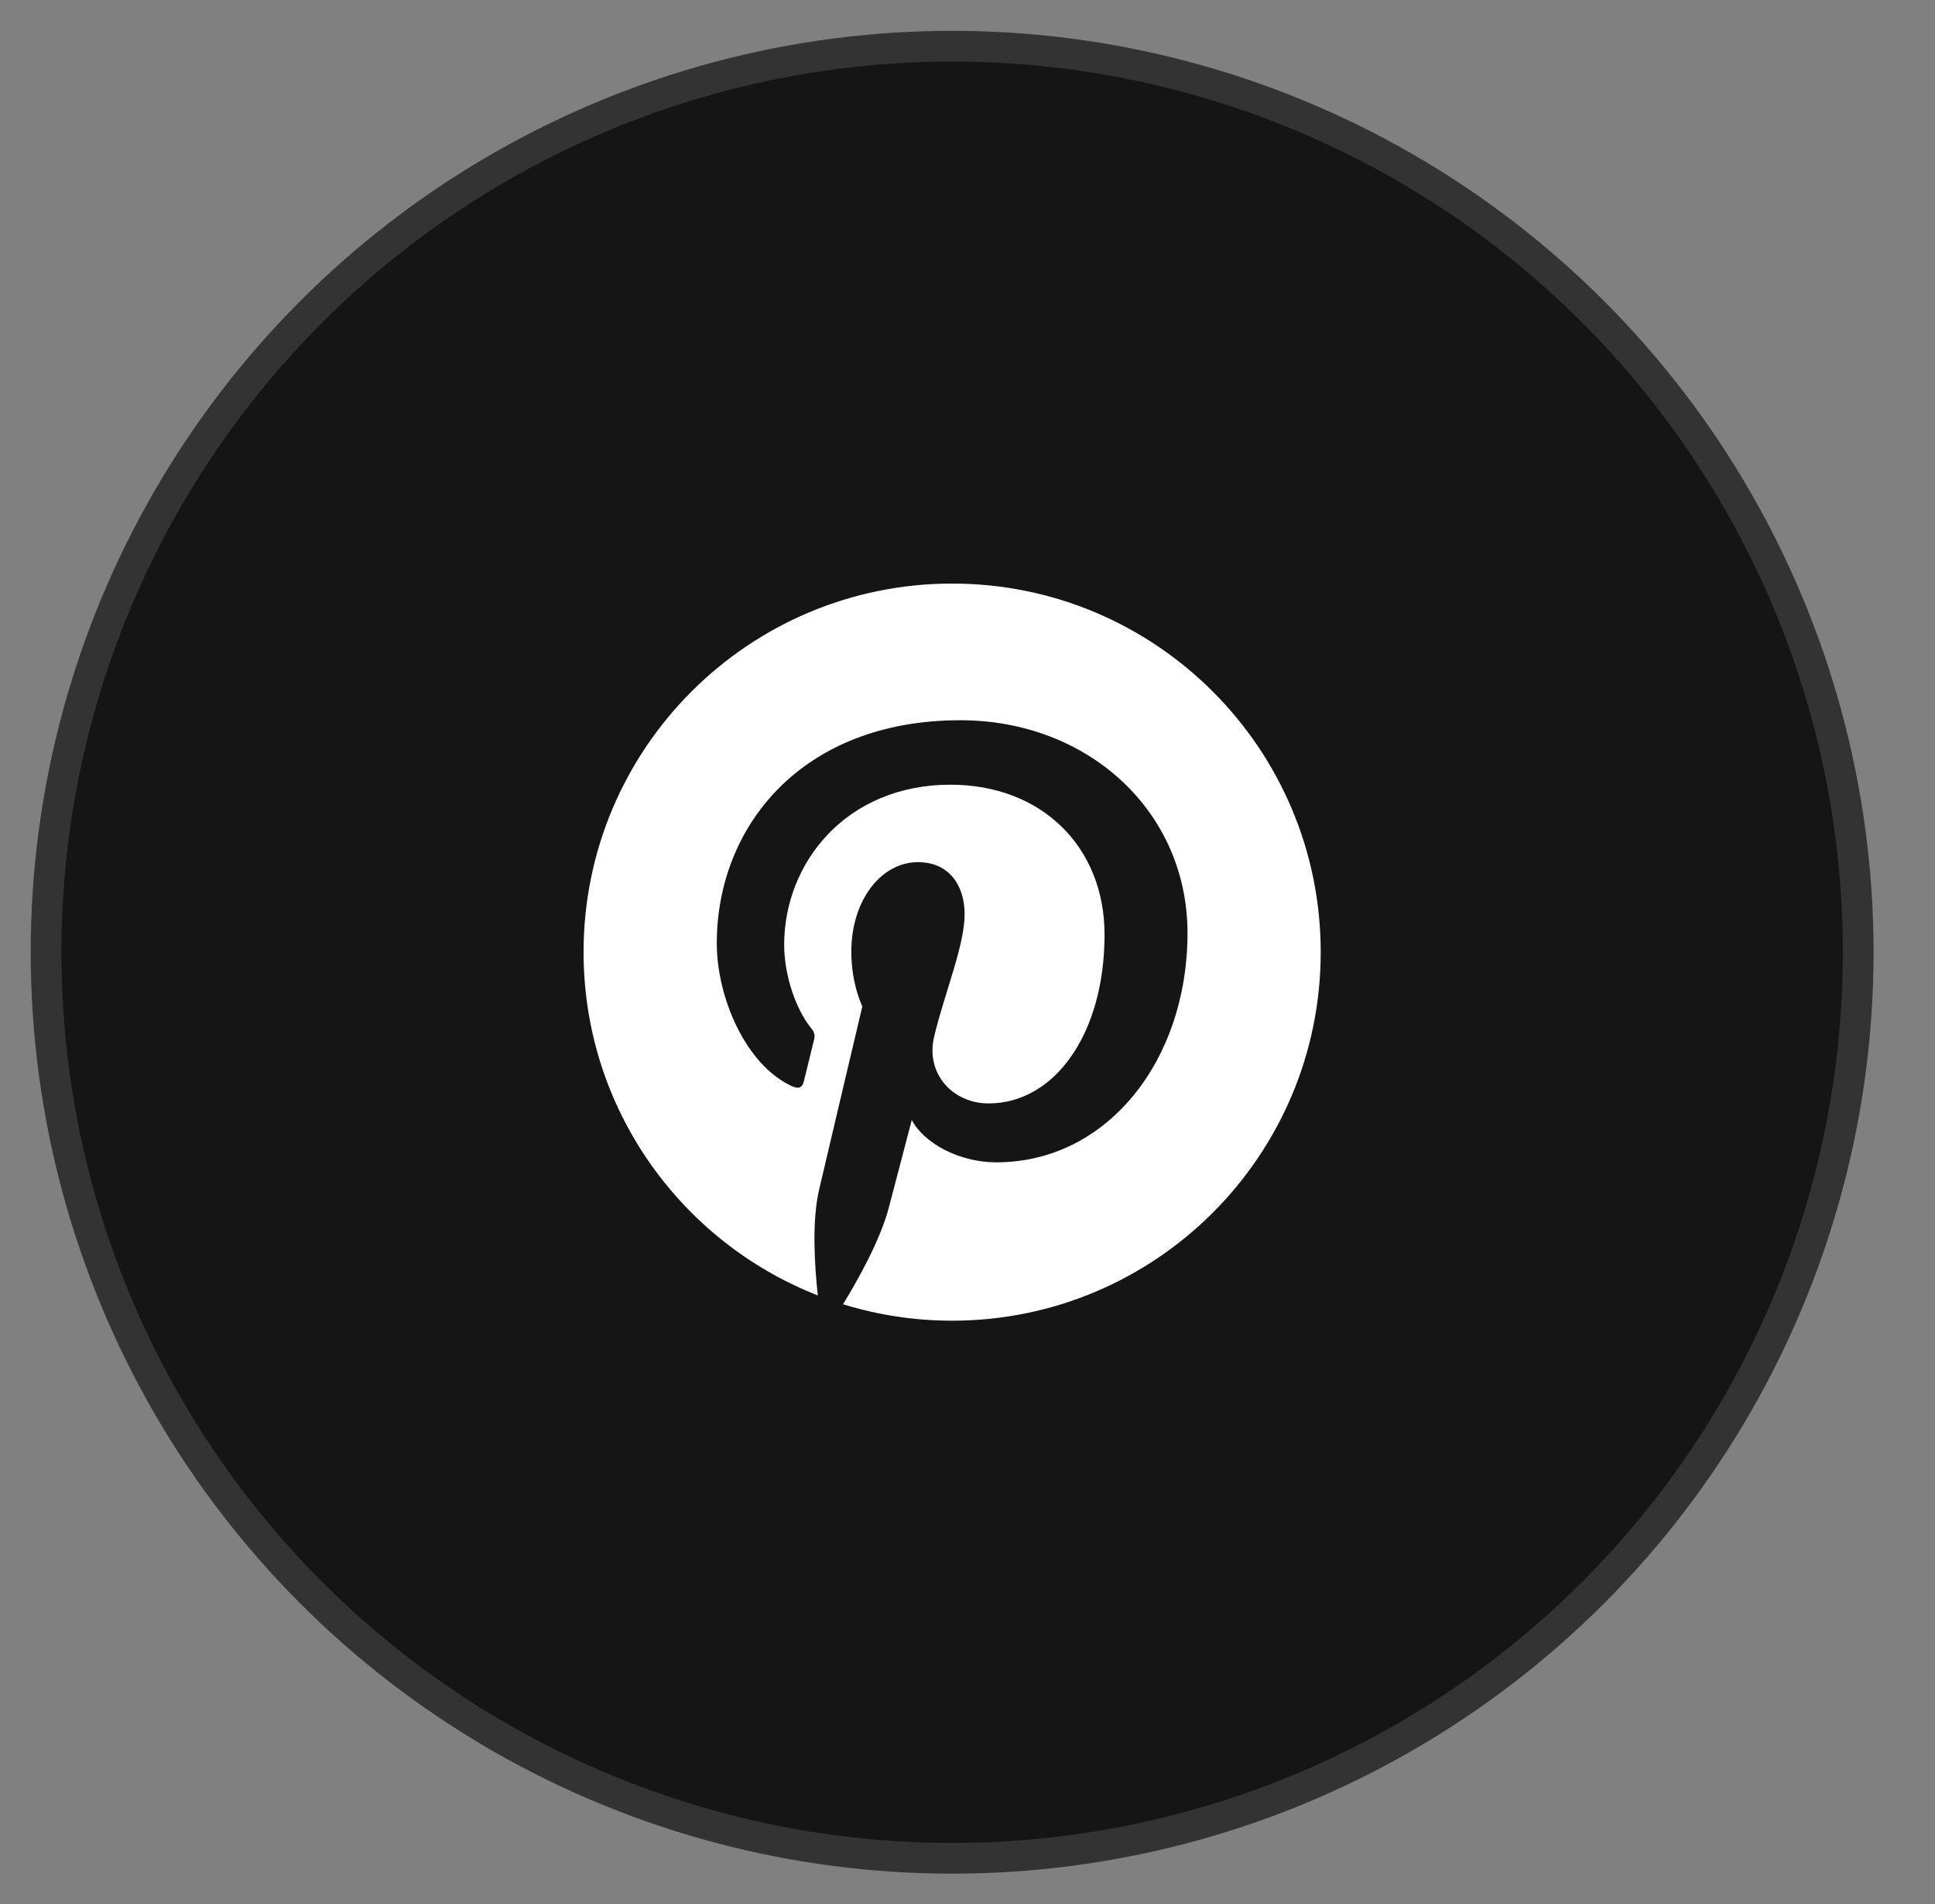
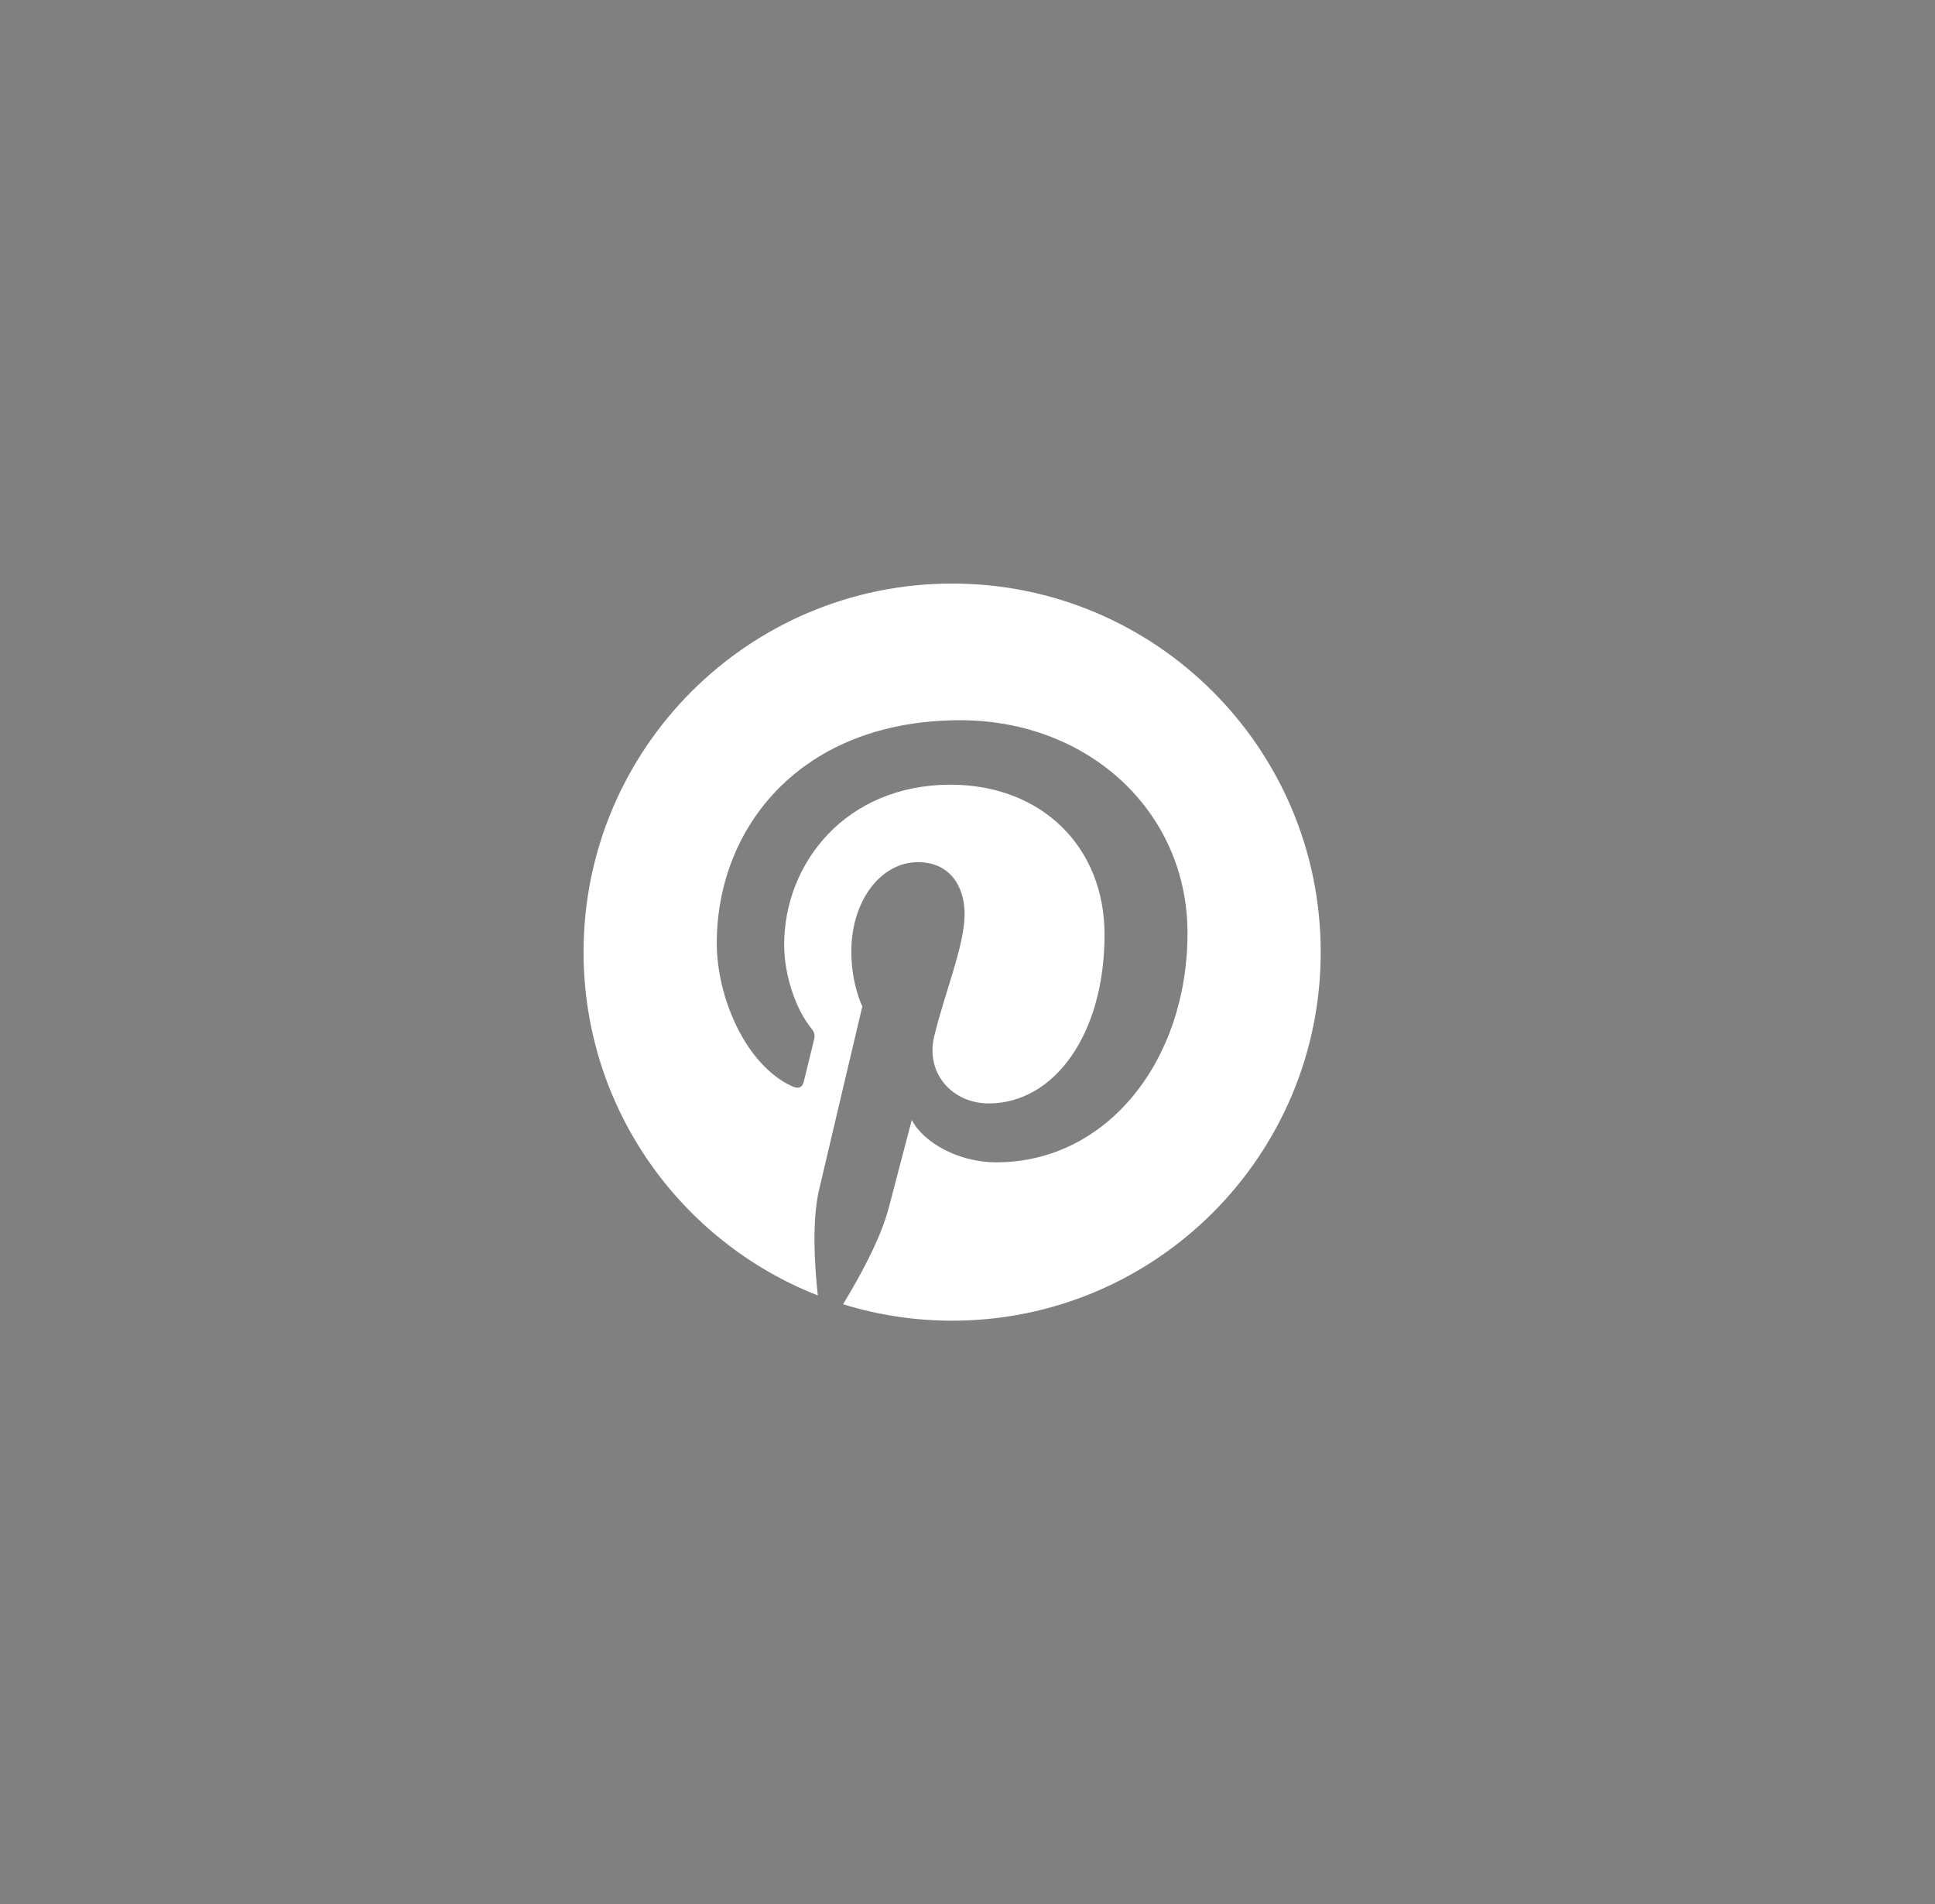
<svg xmlns="http://www.w3.org/2000/svg" width="63" height="62" viewBox="0 0 63 62" fill="none">
  <rect x="0" y="0" width="63" height="62" fill="#808080" stroke="none" />
-   <circle cx="31" cy="31.004" r="29.5" fill="#151515" stroke="#333333" />
  <path d="M31 19C24.373 19 19 24.373 19 31C19 36.084 22.163 40.43 26.627 42.178C26.522 41.229 26.427 39.769 26.669 38.732C26.887 37.796 28.076 32.767 28.076 32.767C28.076 32.767 27.717 32.048 27.717 30.986C27.717 29.317 28.684 28.071 29.888 28.071C30.912 28.071 31.406 28.84 31.406 29.762C31.406 30.791 30.751 32.331 30.413 33.757C30.13 34.952 31.012 35.926 32.19 35.926C34.322 35.926 35.962 33.677 35.962 30.431C35.962 27.557 33.897 25.549 30.949 25.549C27.535 25.549 25.531 28.11 25.531 30.756C25.531 31.788 25.928 32.894 26.424 33.495C26.522 33.614 26.536 33.718 26.507 33.839C26.416 34.218 26.213 35.033 26.174 35.2C26.122 35.419 26 35.466 25.772 35.36C24.274 34.663 23.337 32.471 23.337 30.711C23.337 26.926 26.087 23.45 31.265 23.45C35.428 23.45 38.663 26.416 38.663 30.38C38.663 34.516 36.056 37.844 32.436 37.844C31.22 37.844 30.077 37.213 29.686 36.466C29.686 36.466 29.084 38.758 28.938 39.319C28.668 40.361 27.936 41.668 27.447 42.465C28.57 42.812 29.763 43 31 43C37.627 43 43 37.627 43 31C43 24.373 37.627 19 31 19Z" fill="white" />
</svg>